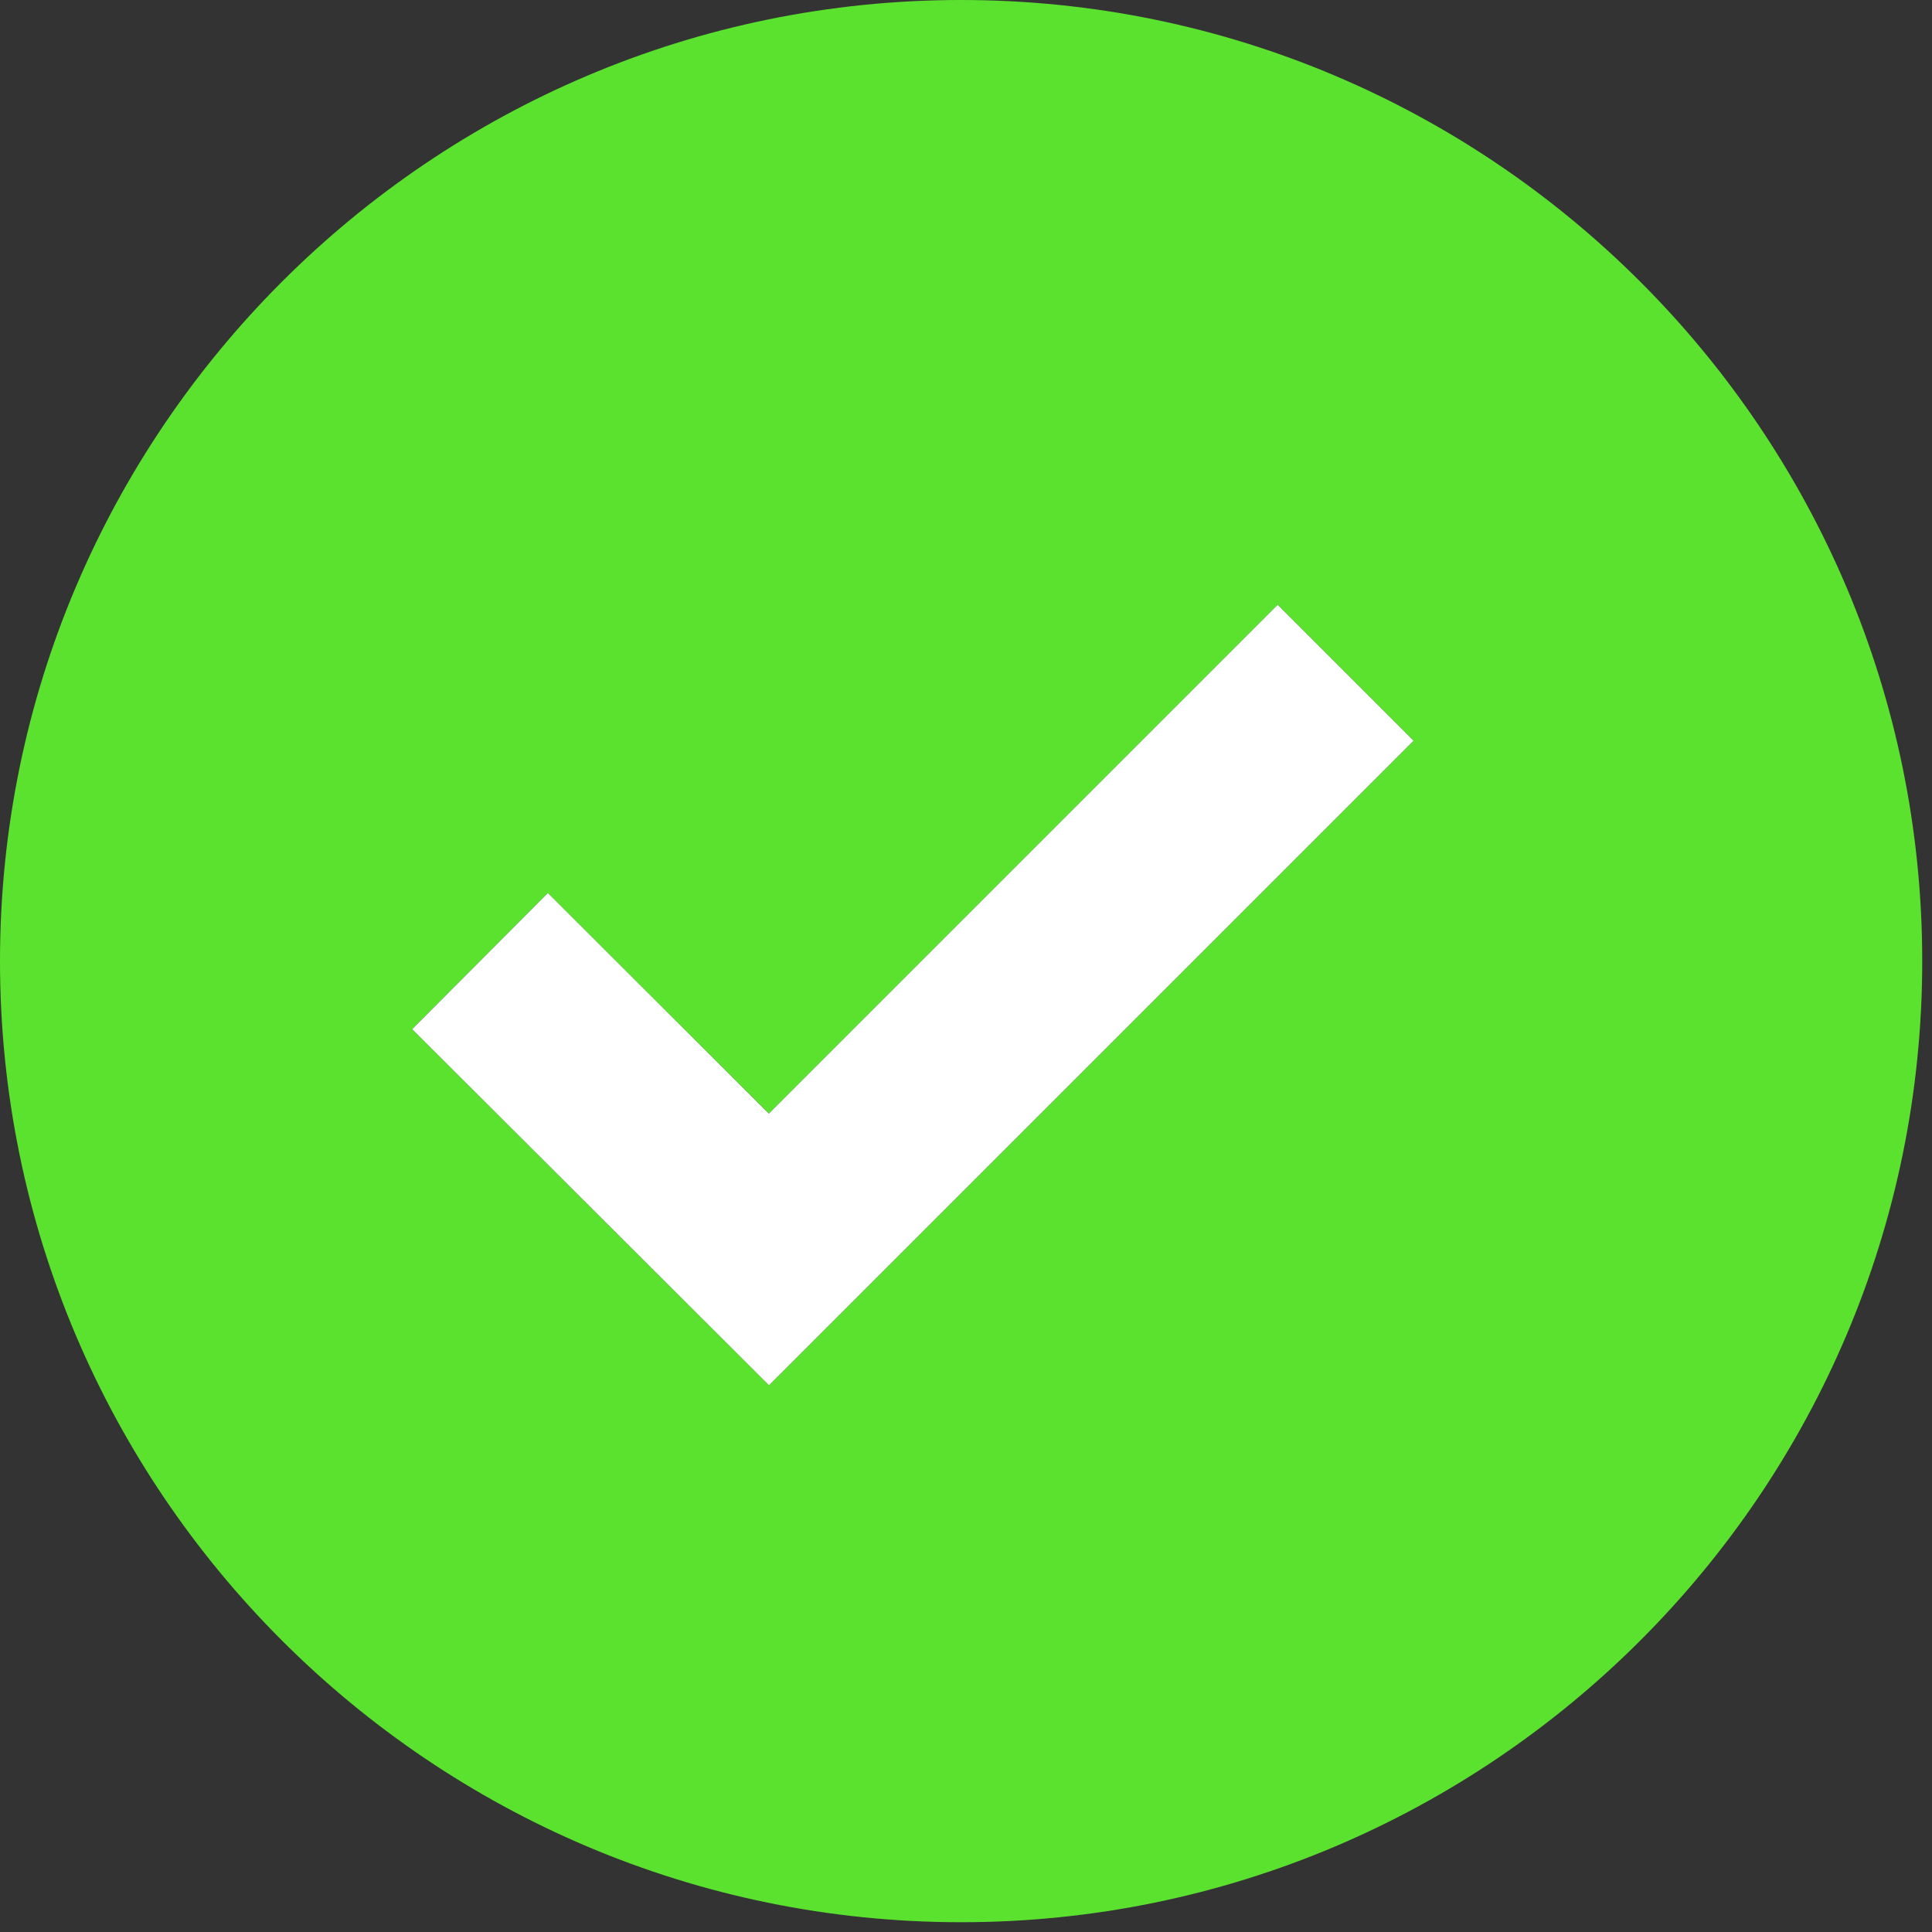
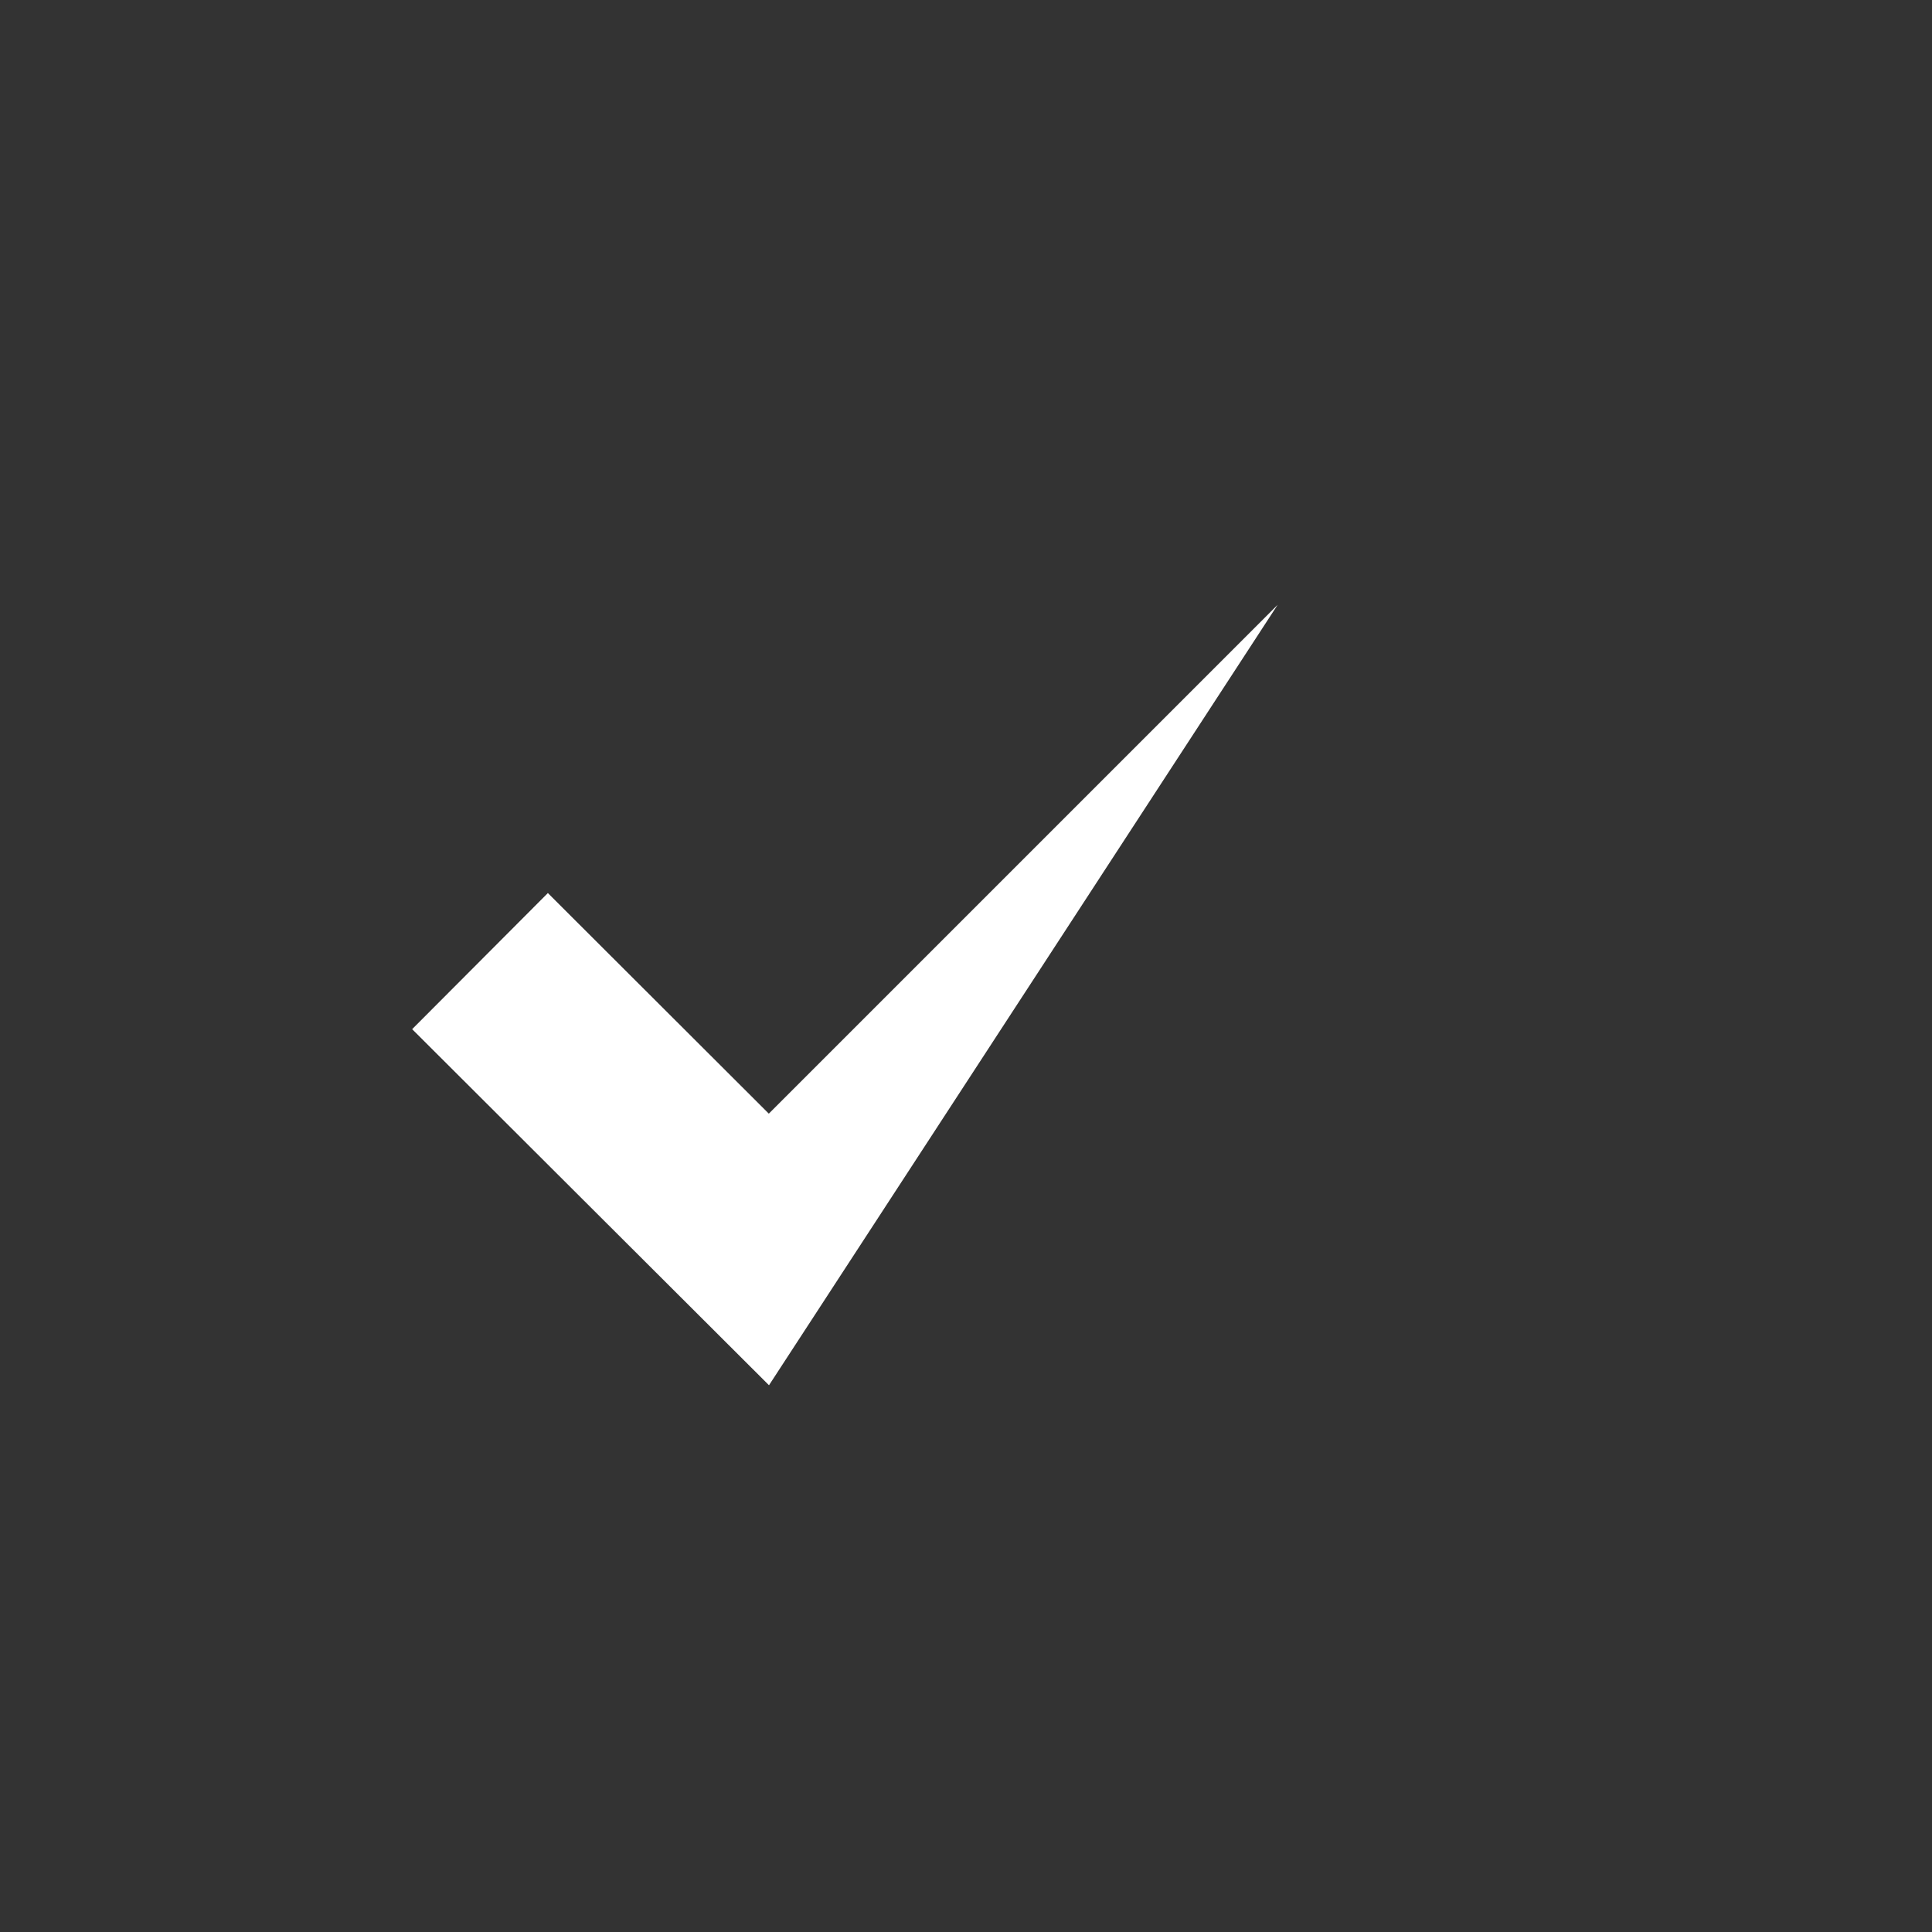
<svg xmlns="http://www.w3.org/2000/svg" width="33" height="33" viewBox="0 0 33 33" fill="none">
  <rect x="0" y="0" width="33" height="33" fill="#333333" stroke="none" />
  <g clip-path="url(#clip0_110_829)">
-     <path d="M16.417 0C7.365 0 0 7.365 0 16.417C0 25.469 7.365 32.833 16.417 32.833C25.469 32.833 32.833 25.469 32.833 16.417C32.833 7.365 25.469 0 16.417 0ZM13.135 23.661L7.039 17.579L9.357 15.254L13.132 19.022L21.823 10.331L24.144 12.652L13.135 23.661Z" fill="#5BE22F" />
-     <path d="M7.04 17.579L13.135 23.661L24.144 12.652L21.823 10.331L13.132 19.022L9.358 15.254L7.04 17.579Z" fill="white" />
+     <path d="M7.04 17.579L13.135 23.661L21.823 10.331L13.132 19.022L9.358 15.254L7.04 17.579Z" fill="white" />
  </g>
  <defs>
    <clipPath id="clip0_110_829">
      <rect width="32.833" height="32.833" fill="white" />
    </clipPath>
  </defs>
</svg>